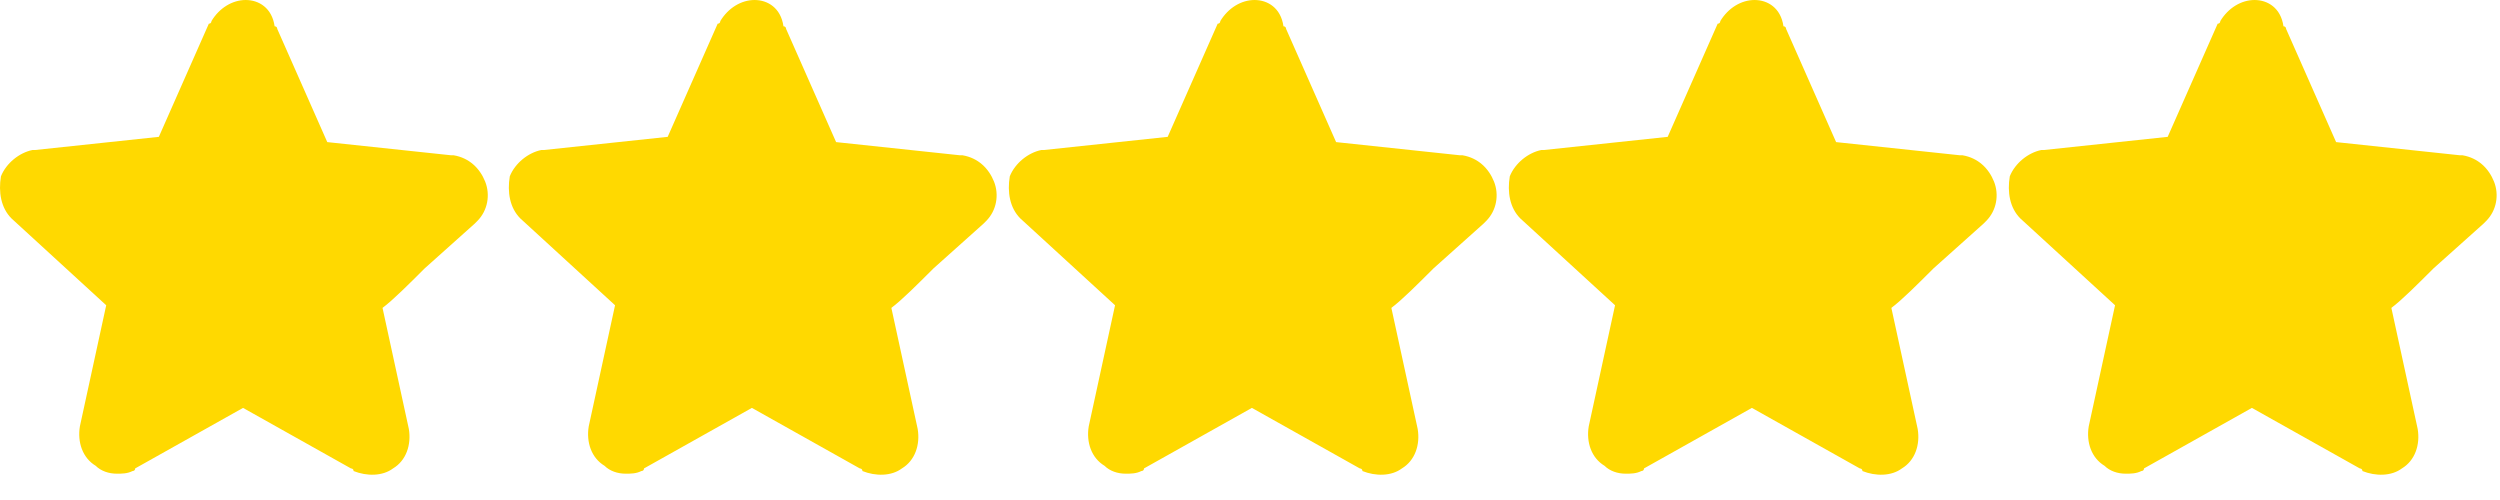
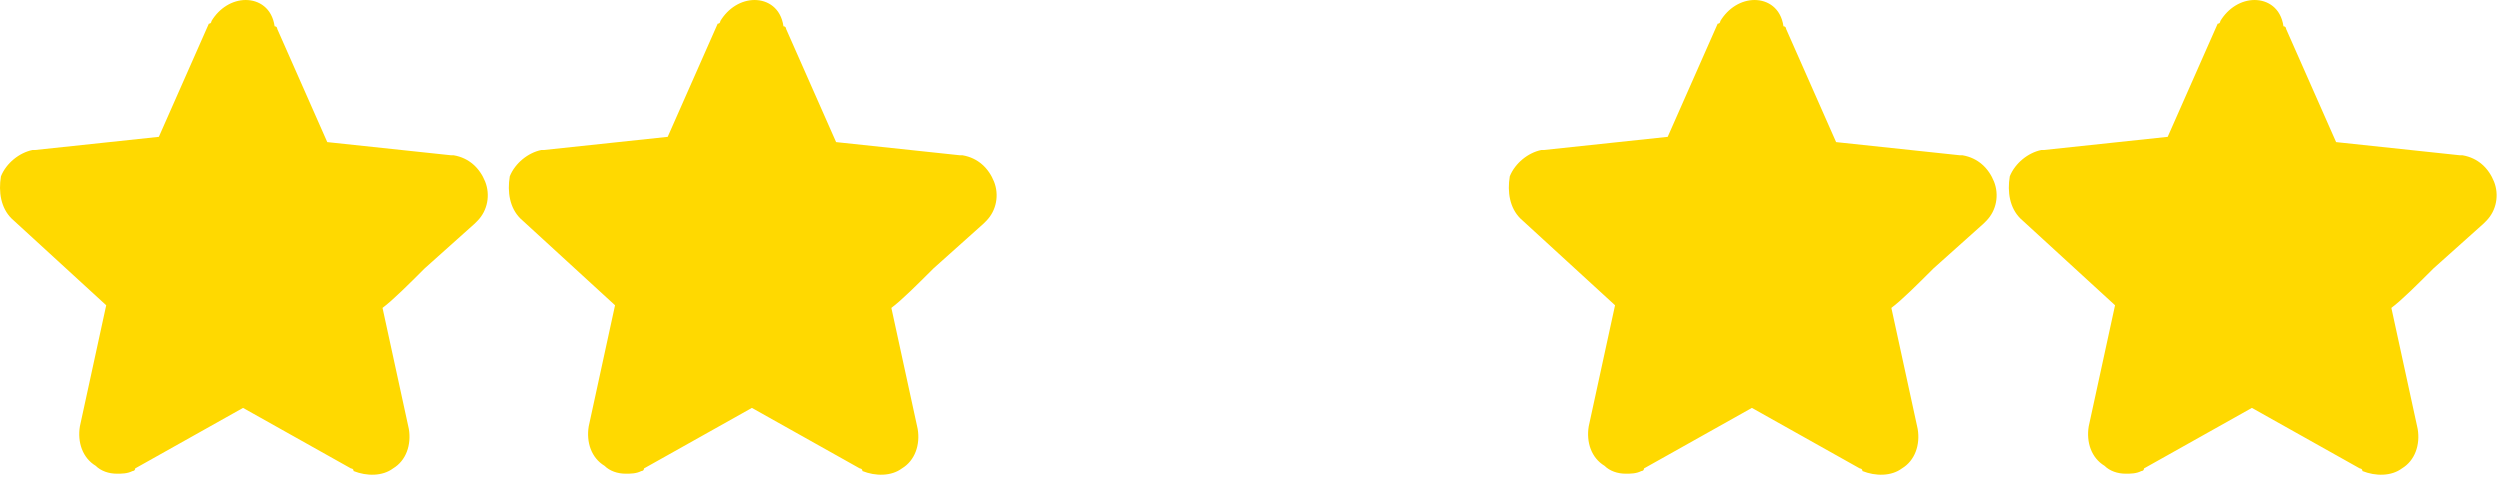
<svg xmlns="http://www.w3.org/2000/svg" width="95" height="19" viewBox="0 0 95 19" fill="none">
  <path d="M0.436 8.3L4.036 11.6L3.036 16.2C2.936 16.8 3.136 17.4 3.636 17.7C3.836 17.9 4.136 18 4.436 18C4.636 18 4.836 18 5.036 17.9C5.036 17.9 5.136 17.9 5.136 17.8L9.236 15.5L13.336 17.8C13.336 17.8 13.436 17.8 13.436 17.9C13.936 18.1 14.536 18.1 14.936 17.8C15.436 17.5 15.636 16.9 15.536 16.3L14.536 11.7C14.936 11.4 15.536 10.8 16.136 10.2L18.036 8.5L18.136 8.4C18.536 8 18.636 7.4 18.436 6.9C18.236 6.4 17.836 6 17.236 5.9H17.136L12.436 5.4L10.536 1.1C10.536 1.1 10.536 1 10.436 1C10.336 0.3 9.836 0 9.336 0C8.836 0 8.336 0.3 8.036 0.8C8.036 0.8 8.036 0.9 7.936 0.9L6.036 5.2L1.336 5.7H1.236C0.736 5.8 0.236 6.2 0.036 6.7C-0.064 7.3 0.036 7.9 0.436 8.3Z" fill="#FFD900" />
  <path d="M19.772 8.3L23.372 11.6L22.372 16.2C22.272 16.8 22.472 17.4 22.972 17.7C23.172 17.9 23.472 18 23.772 18C23.972 18 24.172 18 24.372 17.9C24.372 17.9 24.472 17.9 24.472 17.8L28.572 15.5L32.672 17.8C32.672 17.8 32.772 17.8 32.772 17.9C33.272 18.1 33.872 18.1 34.272 17.8C34.772 17.5 34.972 16.9 34.872 16.3L33.872 11.7C34.272 11.4 34.872 10.8 35.472 10.2L37.372 8.5L37.472 8.4C37.872 8 37.972 7.4 37.772 6.9C37.572 6.4 37.172 6 36.572 5.9H36.472L31.772 5.4L29.872 1.1C29.872 1.1 29.872 1 29.772 1C29.672 0.3 29.172 0 28.672 0C28.172 0 27.672 0.3 27.372 0.8C27.372 0.8 27.372 0.9 27.272 0.9L25.372 5.2L20.672 5.7H20.572C20.072 5.8 19.572 6.2 19.372 6.7C19.272 7.3 19.372 7.9 19.772 8.3Z" fill="#FFD900" />
-   <path d="M38.772 8.3L42.372 11.6L41.372 16.2C41.272 16.8 41.472 17.4 41.972 17.7C42.172 17.9 42.472 18 42.772 18C42.972 18 43.172 18 43.372 17.9C43.372 17.9 43.472 17.9 43.472 17.8L47.572 15.5L51.672 17.8C51.672 17.8 51.772 17.8 51.772 17.9C52.272 18.1 52.872 18.1 53.272 17.8C53.772 17.5 53.972 16.9 53.872 16.3L52.872 11.7C53.272 11.4 53.872 10.8 54.472 10.2L56.372 8.5L56.472 8.4C56.872 8 56.972 7.4 56.772 6.9C56.572 6.4 56.172 6 55.572 5.9H55.472L50.772 5.4L48.872 1.1C48.872 1.1 48.872 1 48.772 1C48.672 0.3 48.172 0 47.672 0C47.172 0 46.672 0.3 46.372 0.8C46.372 0.8 46.372 0.9 46.272 0.9L44.372 5.2L39.672 5.7H39.572C39.072 5.8 38.572 6.2 38.372 6.7C38.272 7.3 38.372 7.9 38.772 8.3Z" fill="#FFD900" />
  <path d="M57.772 8.3L61.372 11.6L60.372 16.2C60.272 16.8 60.472 17.4 60.972 17.7C61.172 17.9 61.472 18 61.772 18C61.972 18 62.172 18 62.372 17.9C62.372 17.9 62.472 17.9 62.472 17.8L66.572 15.5L70.672 17.8C70.672 17.8 70.772 17.8 70.772 17.9C71.272 18.1 71.872 18.1 72.272 17.8C72.772 17.5 72.972 16.9 72.872 16.3L71.872 11.7C72.272 11.4 72.872 10.8 73.472 10.2L75.372 8.5L75.472 8.4C75.872 8 75.972 7.4 75.772 6.9C75.572 6.4 75.172 6 74.572 5.9H74.472L69.772 5.4L67.872 1.1C67.872 1.1 67.872 1 67.772 1C67.672 0.3 67.172 0 66.672 0C66.172 0 65.672 0.3 65.372 0.8C65.372 0.8 65.372 0.9 65.272 0.9L63.372 5.2L58.672 5.7H58.572C58.072 5.8 57.572 6.2 57.372 6.7C57.272 7.3 57.372 7.9 57.772 8.3Z" fill="#FFD900" />
  <path d="M76.772 8.3L80.372 11.6L79.372 16.2C79.272 16.8 79.472 17.4 79.972 17.7C80.172 17.9 80.472 18 80.772 18C80.972 18 81.172 18 81.372 17.9C81.372 17.9 81.472 17.9 81.472 17.8L85.572 15.5L89.672 17.8C89.672 17.8 89.772 17.8 89.772 17.9C90.272 18.1 90.872 18.1 91.272 17.8C91.772 17.5 91.972 16.9 91.872 16.3L90.872 11.7C91.272 11.4 91.872 10.8 92.472 10.2L94.372 8.5L94.472 8.4C94.872 8 94.972 7.4 94.772 6.9C94.572 6.4 94.172 6 93.572 5.9H93.472L88.772 5.4L86.872 1.1C86.872 1.1 86.872 1 86.772 1C86.672 0.3 86.172 0 85.672 0C85.172 0 84.672 0.3 84.372 0.8C84.372 0.8 84.372 0.9 84.272 0.9L82.372 5.2L77.672 5.7H77.572C77.072 5.8 76.572 6.2 76.372 6.7C76.272 7.3 76.372 7.9 76.772 8.3Z" fill="#FFD900" />
</svg>